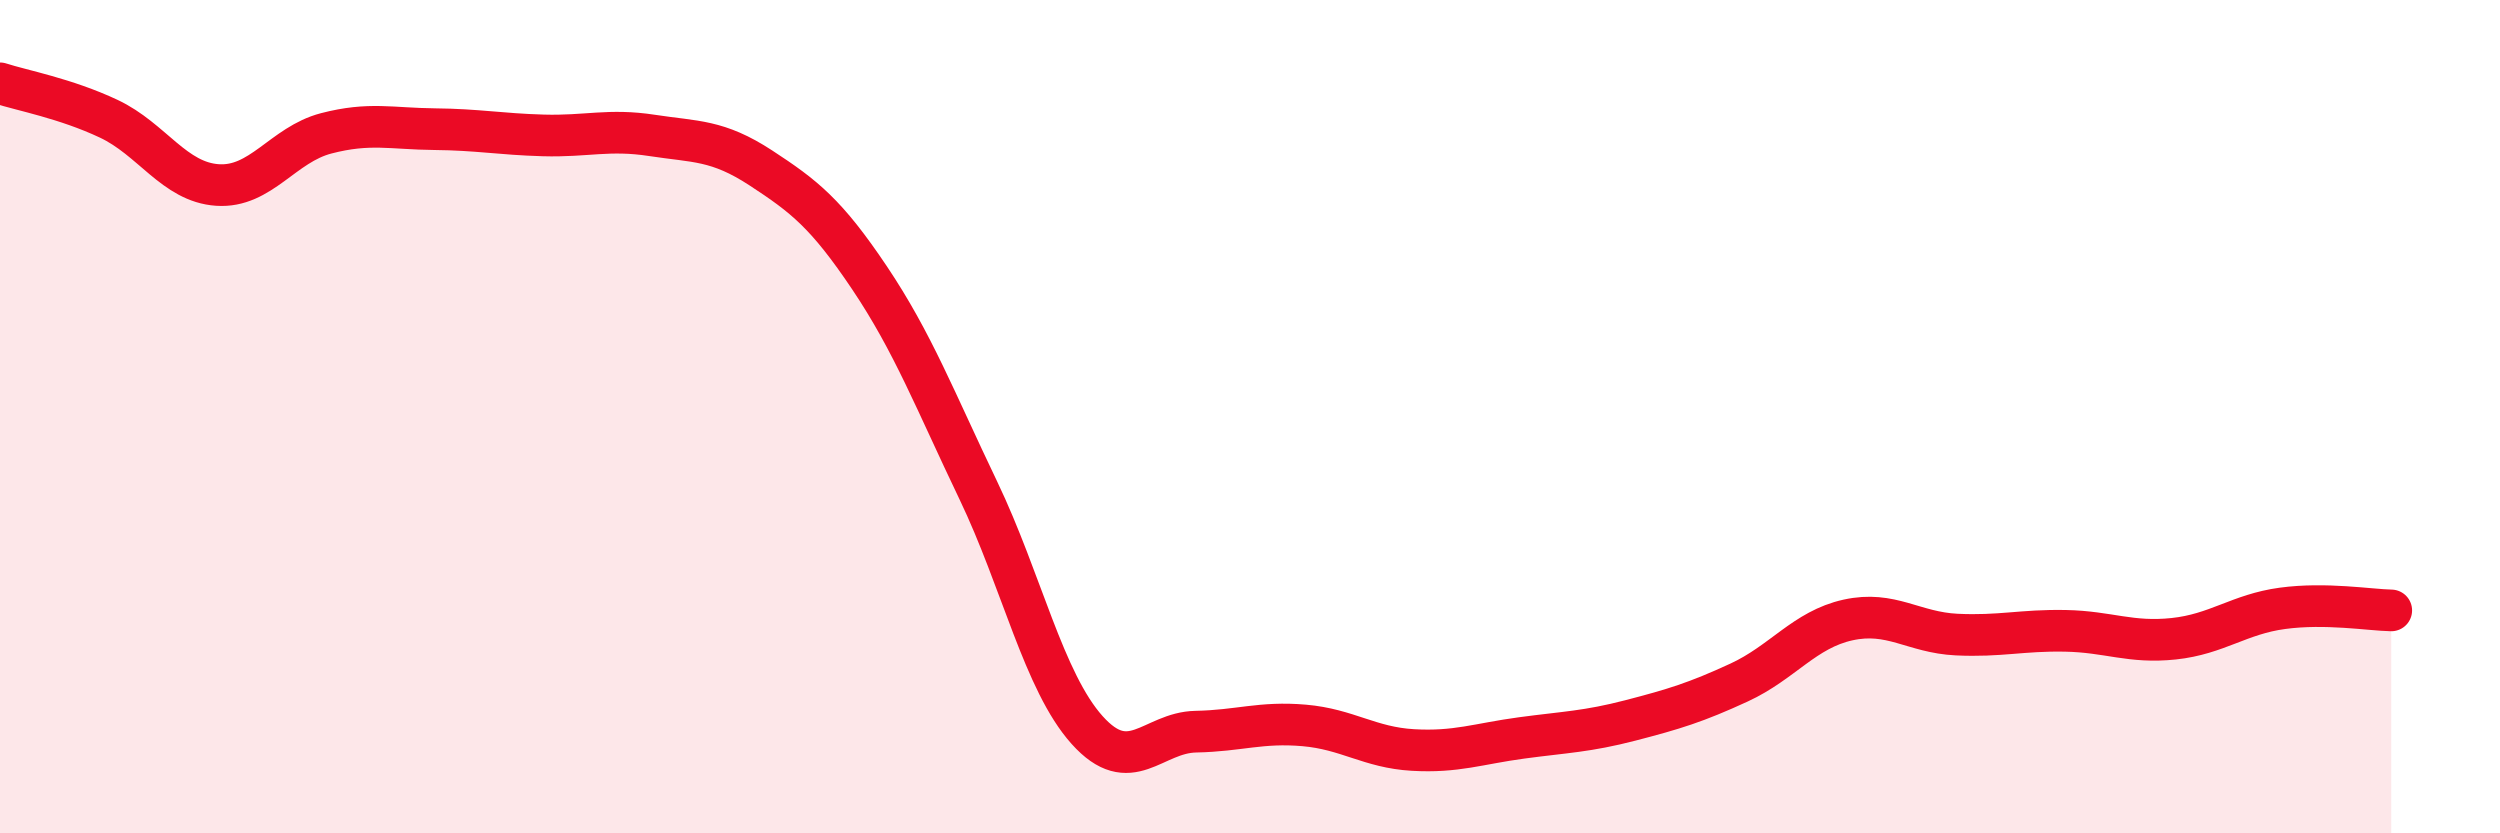
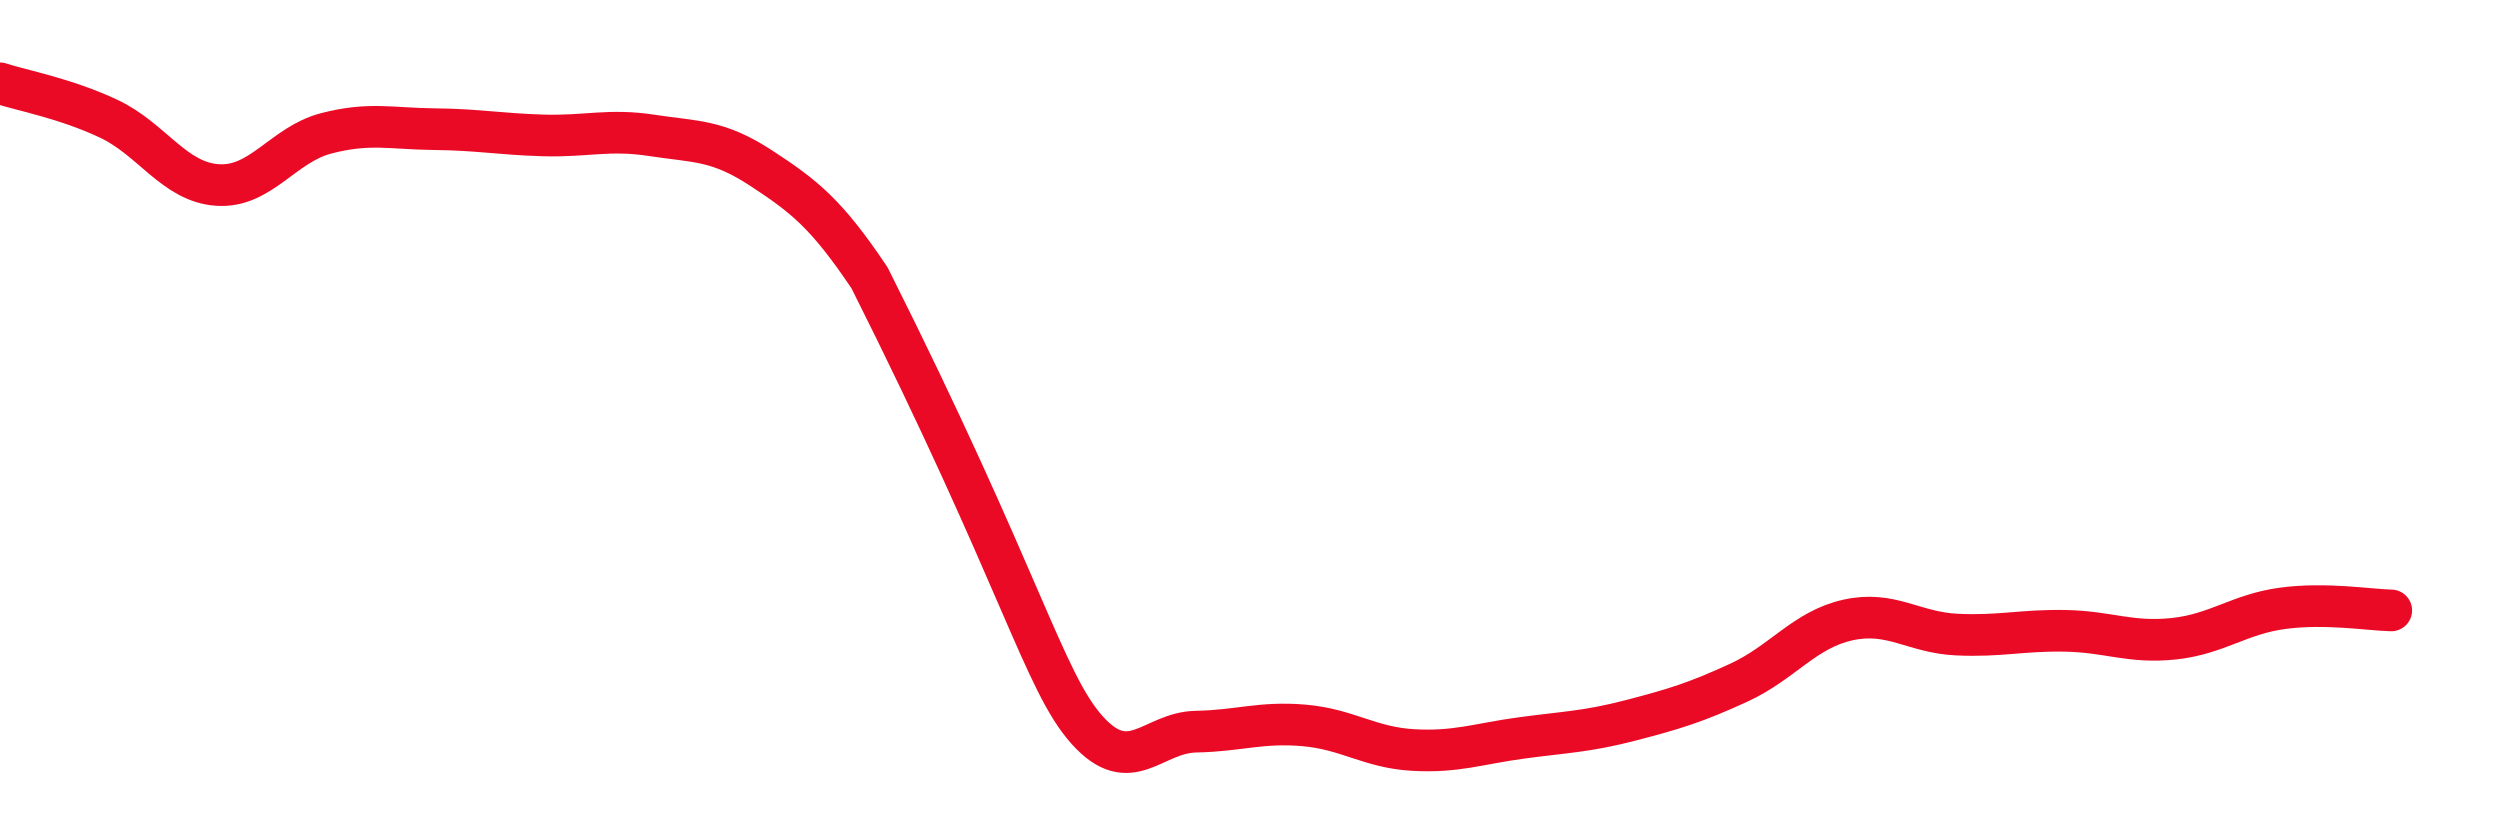
<svg xmlns="http://www.w3.org/2000/svg" width="60" height="20" viewBox="0 0 60 20">
-   <path d="M 0,2 C 0.52,2.17 1.57,2.36 2.61,2.85 C 3.65,3.34 4.18,4.37 5.22,4.44 C 6.26,4.51 6.79,3.47 7.83,3.2 C 8.87,2.93 9.39,3.09 10.43,3.1 C 11.47,3.11 12,3.22 13.04,3.25 C 14.08,3.28 14.61,3.09 15.65,3.25 C 16.69,3.41 17.22,3.35 18.26,4.03 C 19.3,4.71 19.83,5.12 20.87,6.67 C 21.91,8.22 22.44,9.6 23.48,11.77 C 24.52,13.94 25.05,16.36 26.09,17.52 C 27.13,18.68 27.66,17.58 28.7,17.56 C 29.74,17.54 30.26,17.32 31.3,17.41 C 32.34,17.5 32.87,17.94 33.91,18 C 34.95,18.06 35.48,17.85 36.52,17.71 C 37.56,17.57 38.09,17.56 39.13,17.29 C 40.17,17.02 40.7,16.86 41.74,16.38 C 42.78,15.9 43.31,15.11 44.35,14.88 C 45.39,14.65 45.92,15.18 46.96,15.23 C 48,15.28 48.53,15.12 49.57,15.14 C 50.61,15.16 51.13,15.44 52.17,15.33 C 53.21,15.22 53.74,14.74 54.78,14.6 C 55.82,14.46 56.87,14.64 57.39,14.65L57.39 20L0 20Z" fill="#EB0A25" opacity="0.1" stroke-linecap="round" stroke-linejoin="round" />
-   <path d="M 0,2 C 0.52,2.17 1.57,2.36 2.61,2.85 C 3.65,3.34 4.18,4.37 5.22,4.44 C 6.26,4.51 6.79,3.47 7.83,3.2 C 8.87,2.93 9.39,3.09 10.43,3.1 C 11.47,3.11 12,3.22 13.04,3.25 C 14.08,3.28 14.61,3.09 15.65,3.25 C 16.69,3.41 17.22,3.35 18.26,4.03 C 19.3,4.71 19.83,5.12 20.87,6.67 C 21.91,8.22 22.44,9.6 23.48,11.77 C 24.52,13.94 25.05,16.36 26.09,17.52 C 27.13,18.68 27.66,17.58 28.7,17.56 C 29.74,17.54 30.26,17.32 31.3,17.41 C 32.34,17.5 32.87,17.94 33.91,18 C 34.95,18.06 35.48,17.85 36.52,17.71 C 37.56,17.57 38.09,17.56 39.13,17.29 C 40.17,17.02 40.7,16.86 41.74,16.38 C 42.78,15.9 43.31,15.11 44.35,14.88 C 45.39,14.65 45.92,15.18 46.96,15.23 C 48,15.28 48.53,15.12 49.57,15.14 C 50.61,15.16 51.13,15.44 52.17,15.33 C 53.21,15.22 53.74,14.74 54.78,14.6 C 55.82,14.46 56.87,14.64 57.39,14.65" stroke="#EB0A25" stroke-width="1" fill="none" stroke-linecap="round" stroke-linejoin="round" />
+   <path d="M 0,2 C 0.52,2.17 1.57,2.36 2.61,2.85 C 3.65,3.34 4.18,4.37 5.22,4.44 C 6.26,4.51 6.79,3.47 7.83,3.2 C 8.87,2.93 9.39,3.09 10.43,3.1 C 11.47,3.11 12,3.22 13.04,3.25 C 14.08,3.28 14.61,3.09 15.65,3.25 C 16.69,3.41 17.22,3.35 18.26,4.03 C 19.3,4.71 19.83,5.12 20.87,6.67 C 24.52,13.94 25.05,16.36 26.09,17.52 C 27.13,18.68 27.66,17.58 28.7,17.56 C 29.74,17.54 30.26,17.32 31.3,17.41 C 32.34,17.5 32.87,17.94 33.91,18 C 34.95,18.06 35.48,17.85 36.52,17.71 C 37.56,17.57 38.09,17.56 39.13,17.29 C 40.17,17.02 40.7,16.86 41.74,16.38 C 42.78,15.9 43.31,15.11 44.35,14.88 C 45.39,14.65 45.92,15.18 46.96,15.23 C 48,15.28 48.53,15.12 49.57,15.14 C 50.61,15.16 51.13,15.44 52.17,15.33 C 53.21,15.22 53.74,14.74 54.78,14.6 C 55.82,14.46 56.87,14.64 57.39,14.65" stroke="#EB0A25" stroke-width="1" fill="none" stroke-linecap="round" stroke-linejoin="round" />
</svg>